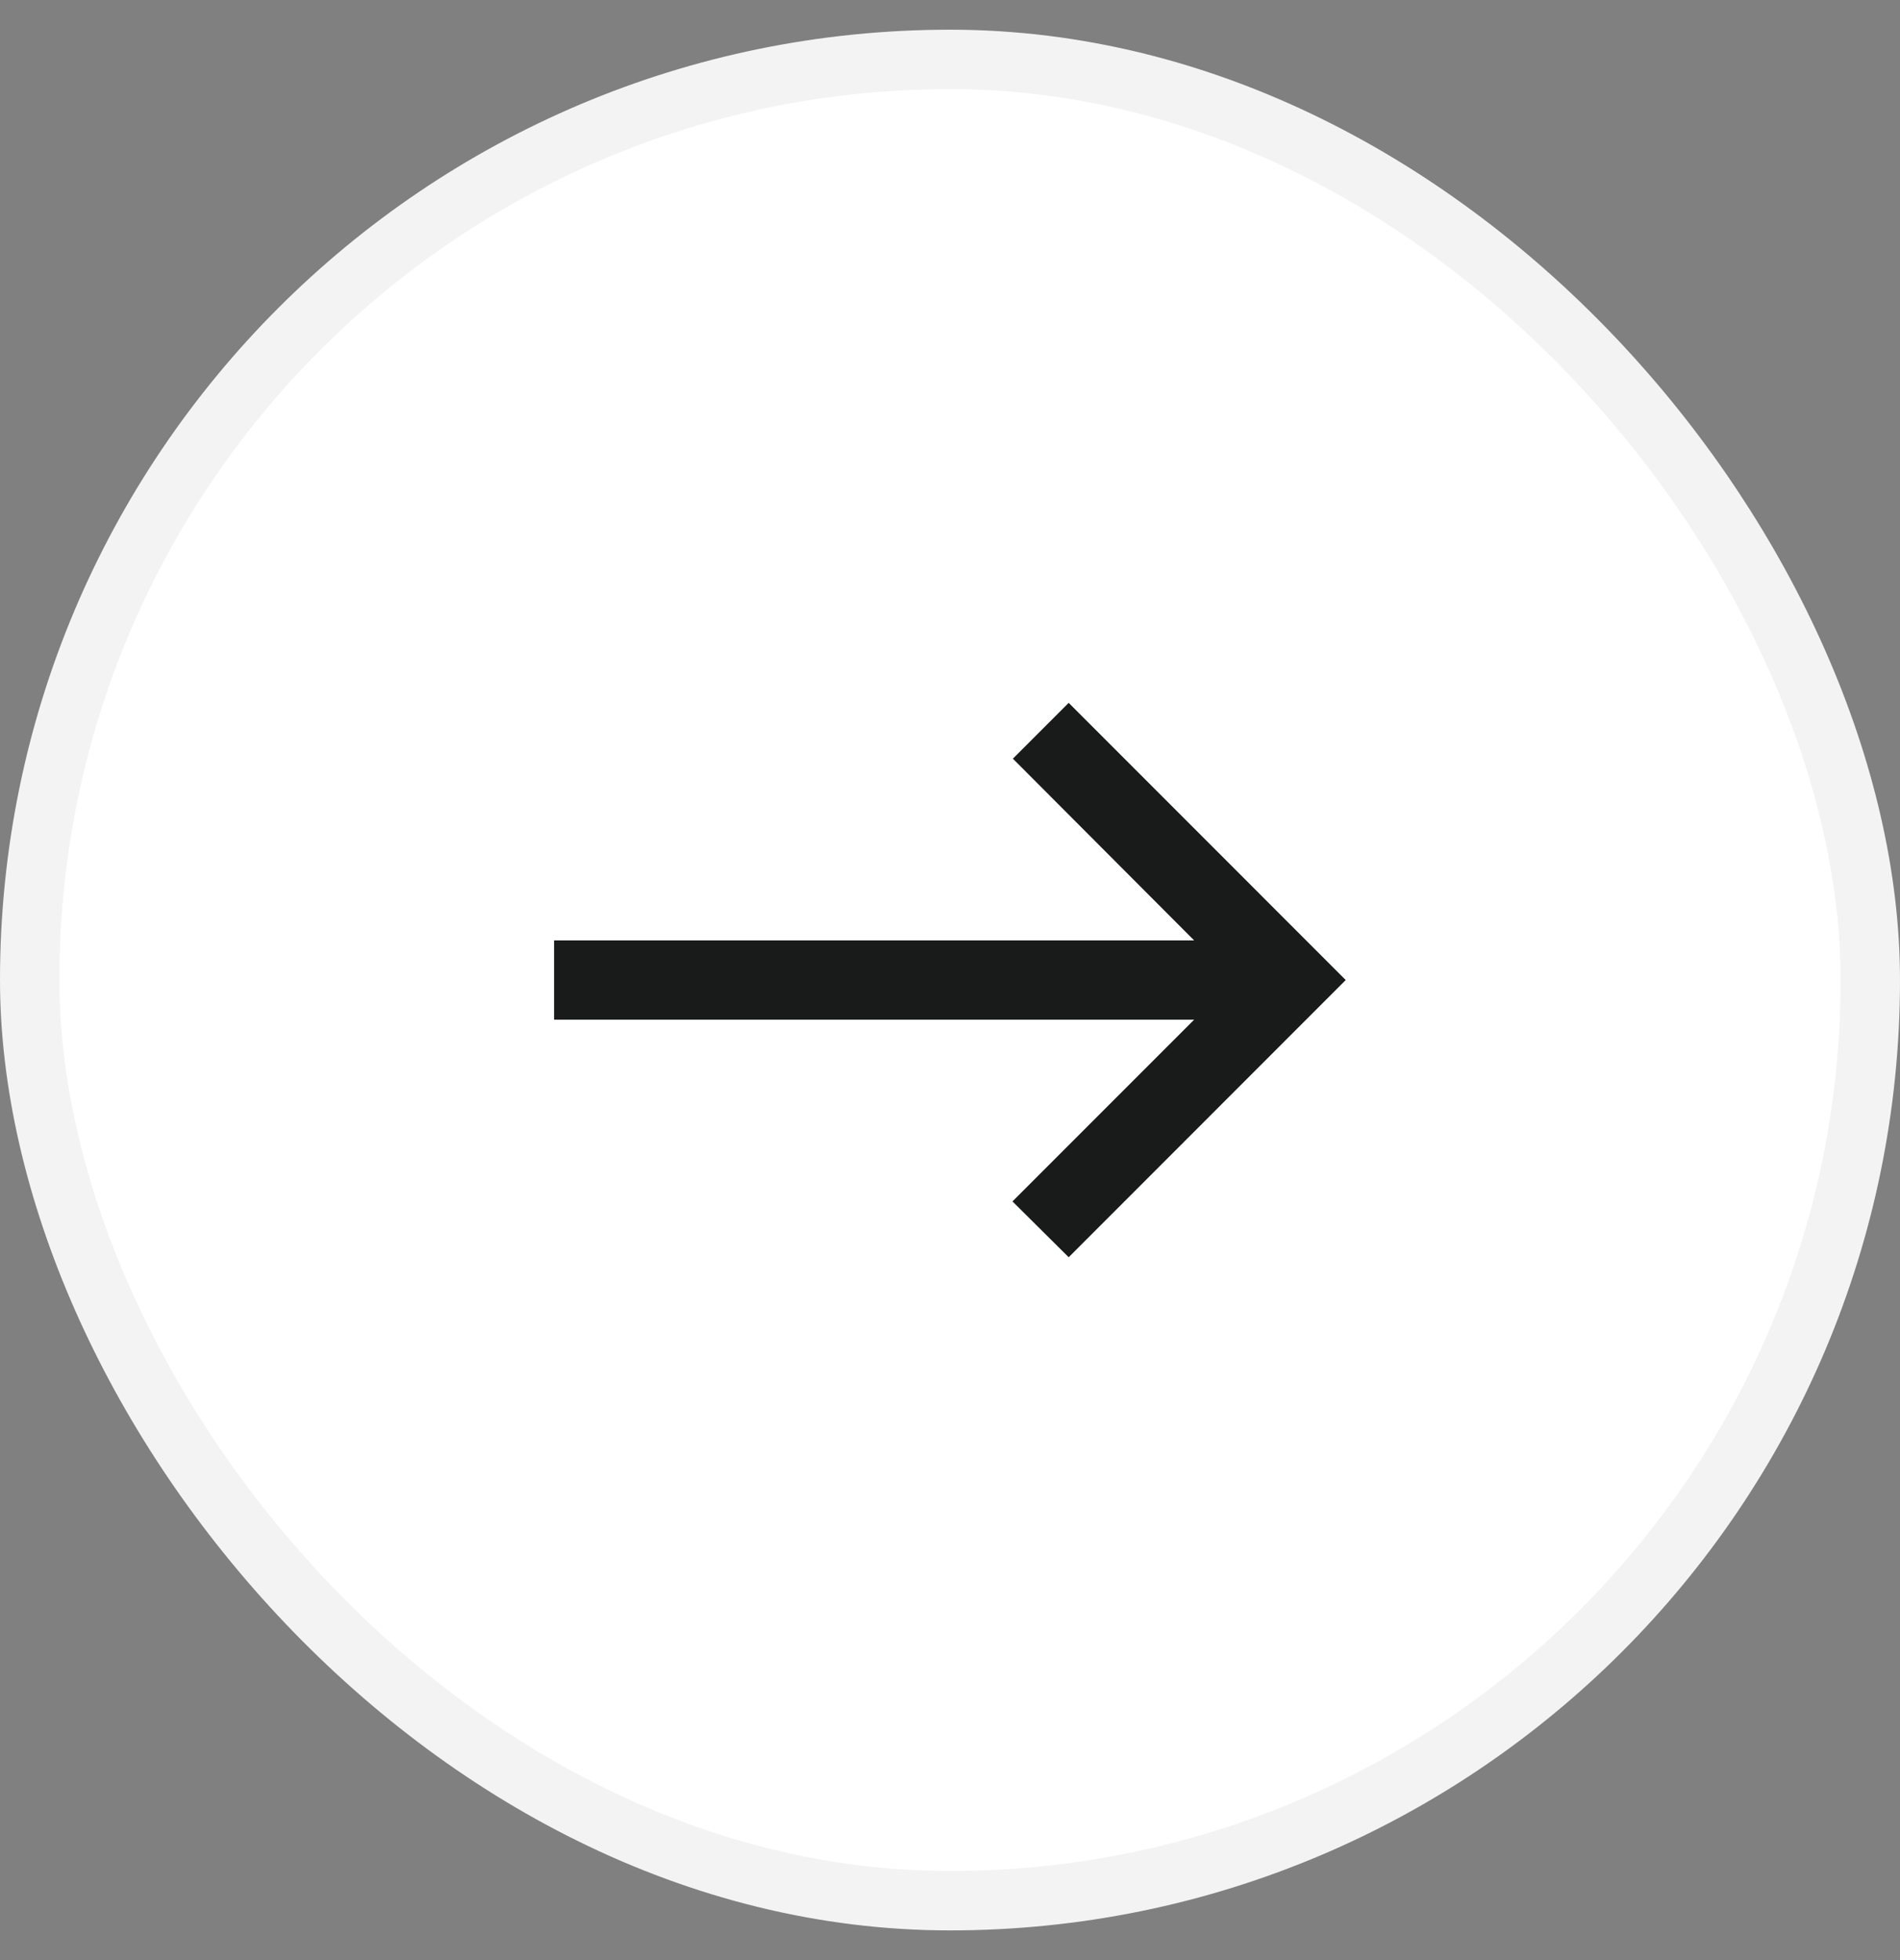
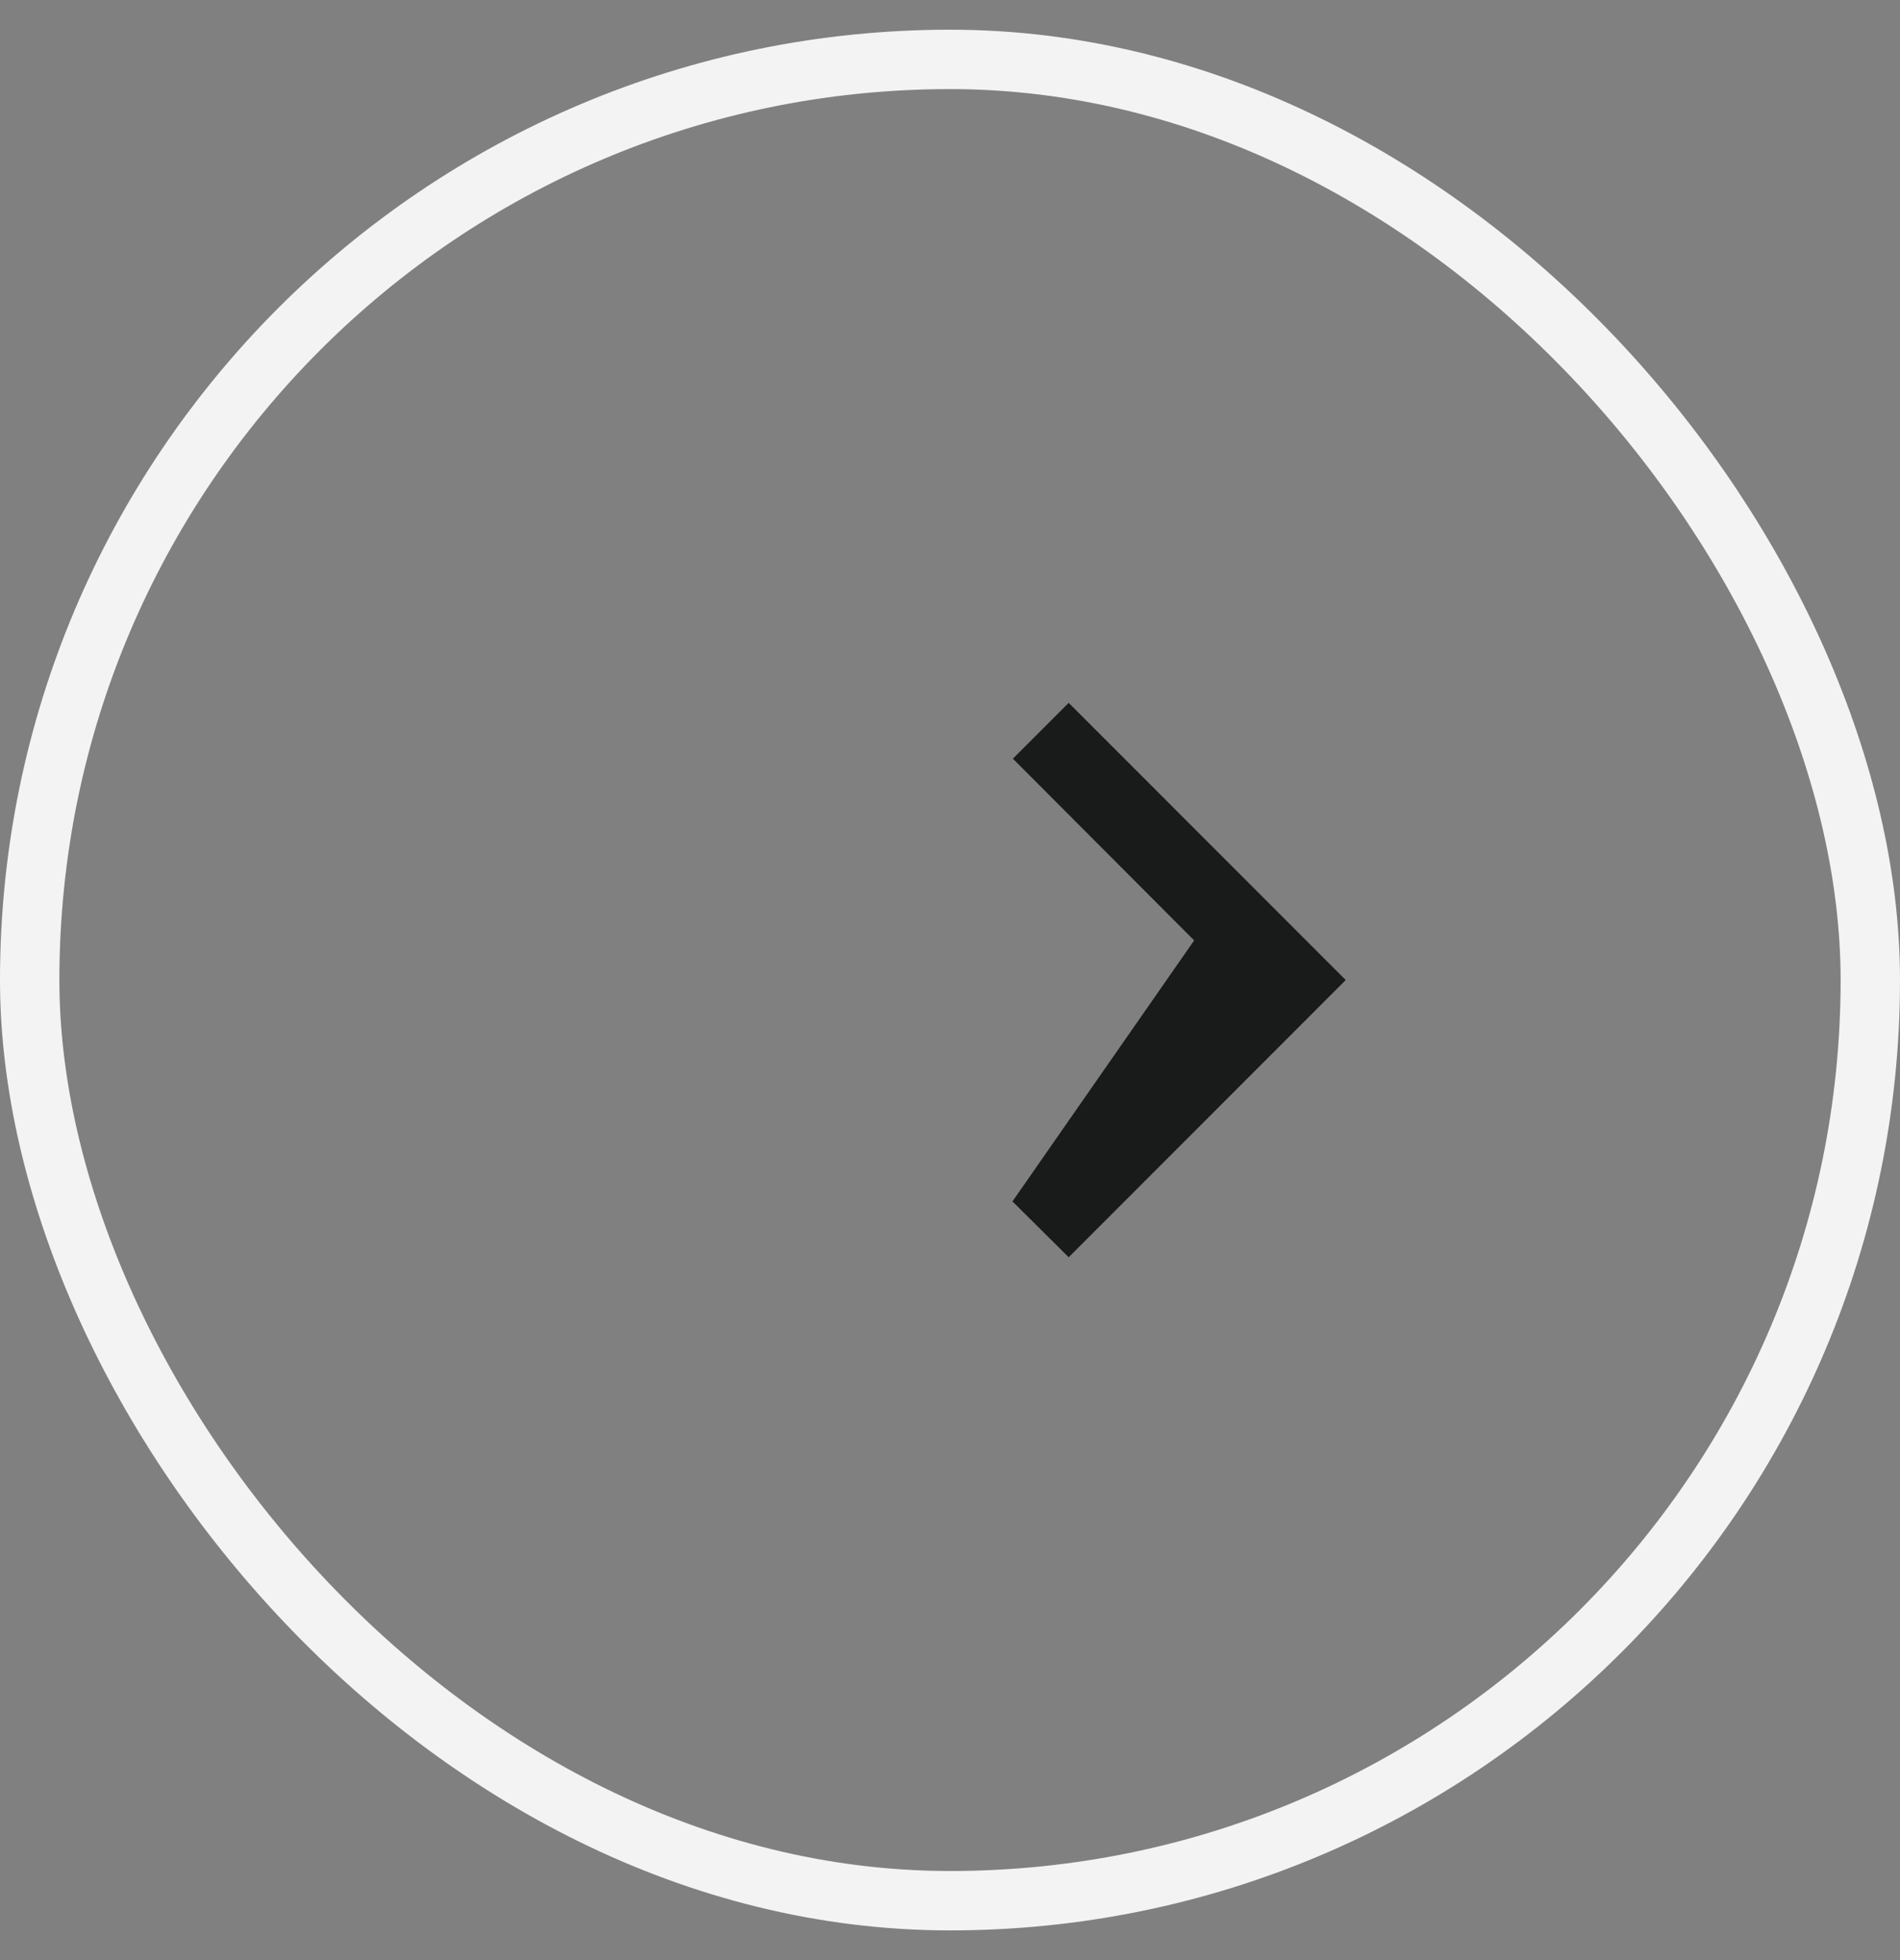
<svg xmlns="http://www.w3.org/2000/svg" width="32" height="33" viewBox="0 0 32 33" fill="none">
  <rect x="0" y="0" width="32" height="33" fill="#808080" stroke="none" />
-   <rect x="0.5" y="1" width="31" height="31" rx="15.5" fill="white" />
  <rect x="0.5" y="1" width="31" height="31" rx="15.5" stroke="#F3F3F3" />
-   <path d="M17.999 11.833L17.059 12.773L20.112 15.833H9.332V17.167H20.112L17.052 20.227L17.999 21.167L22.665 16.5L17.999 11.833Z" fill="#191A1A" />
+   <path d="M17.999 11.833L17.059 12.773L20.112 15.833H9.332H20.112L17.052 20.227L17.999 21.167L22.665 16.5L17.999 11.833Z" fill="#191A1A" />
</svg>